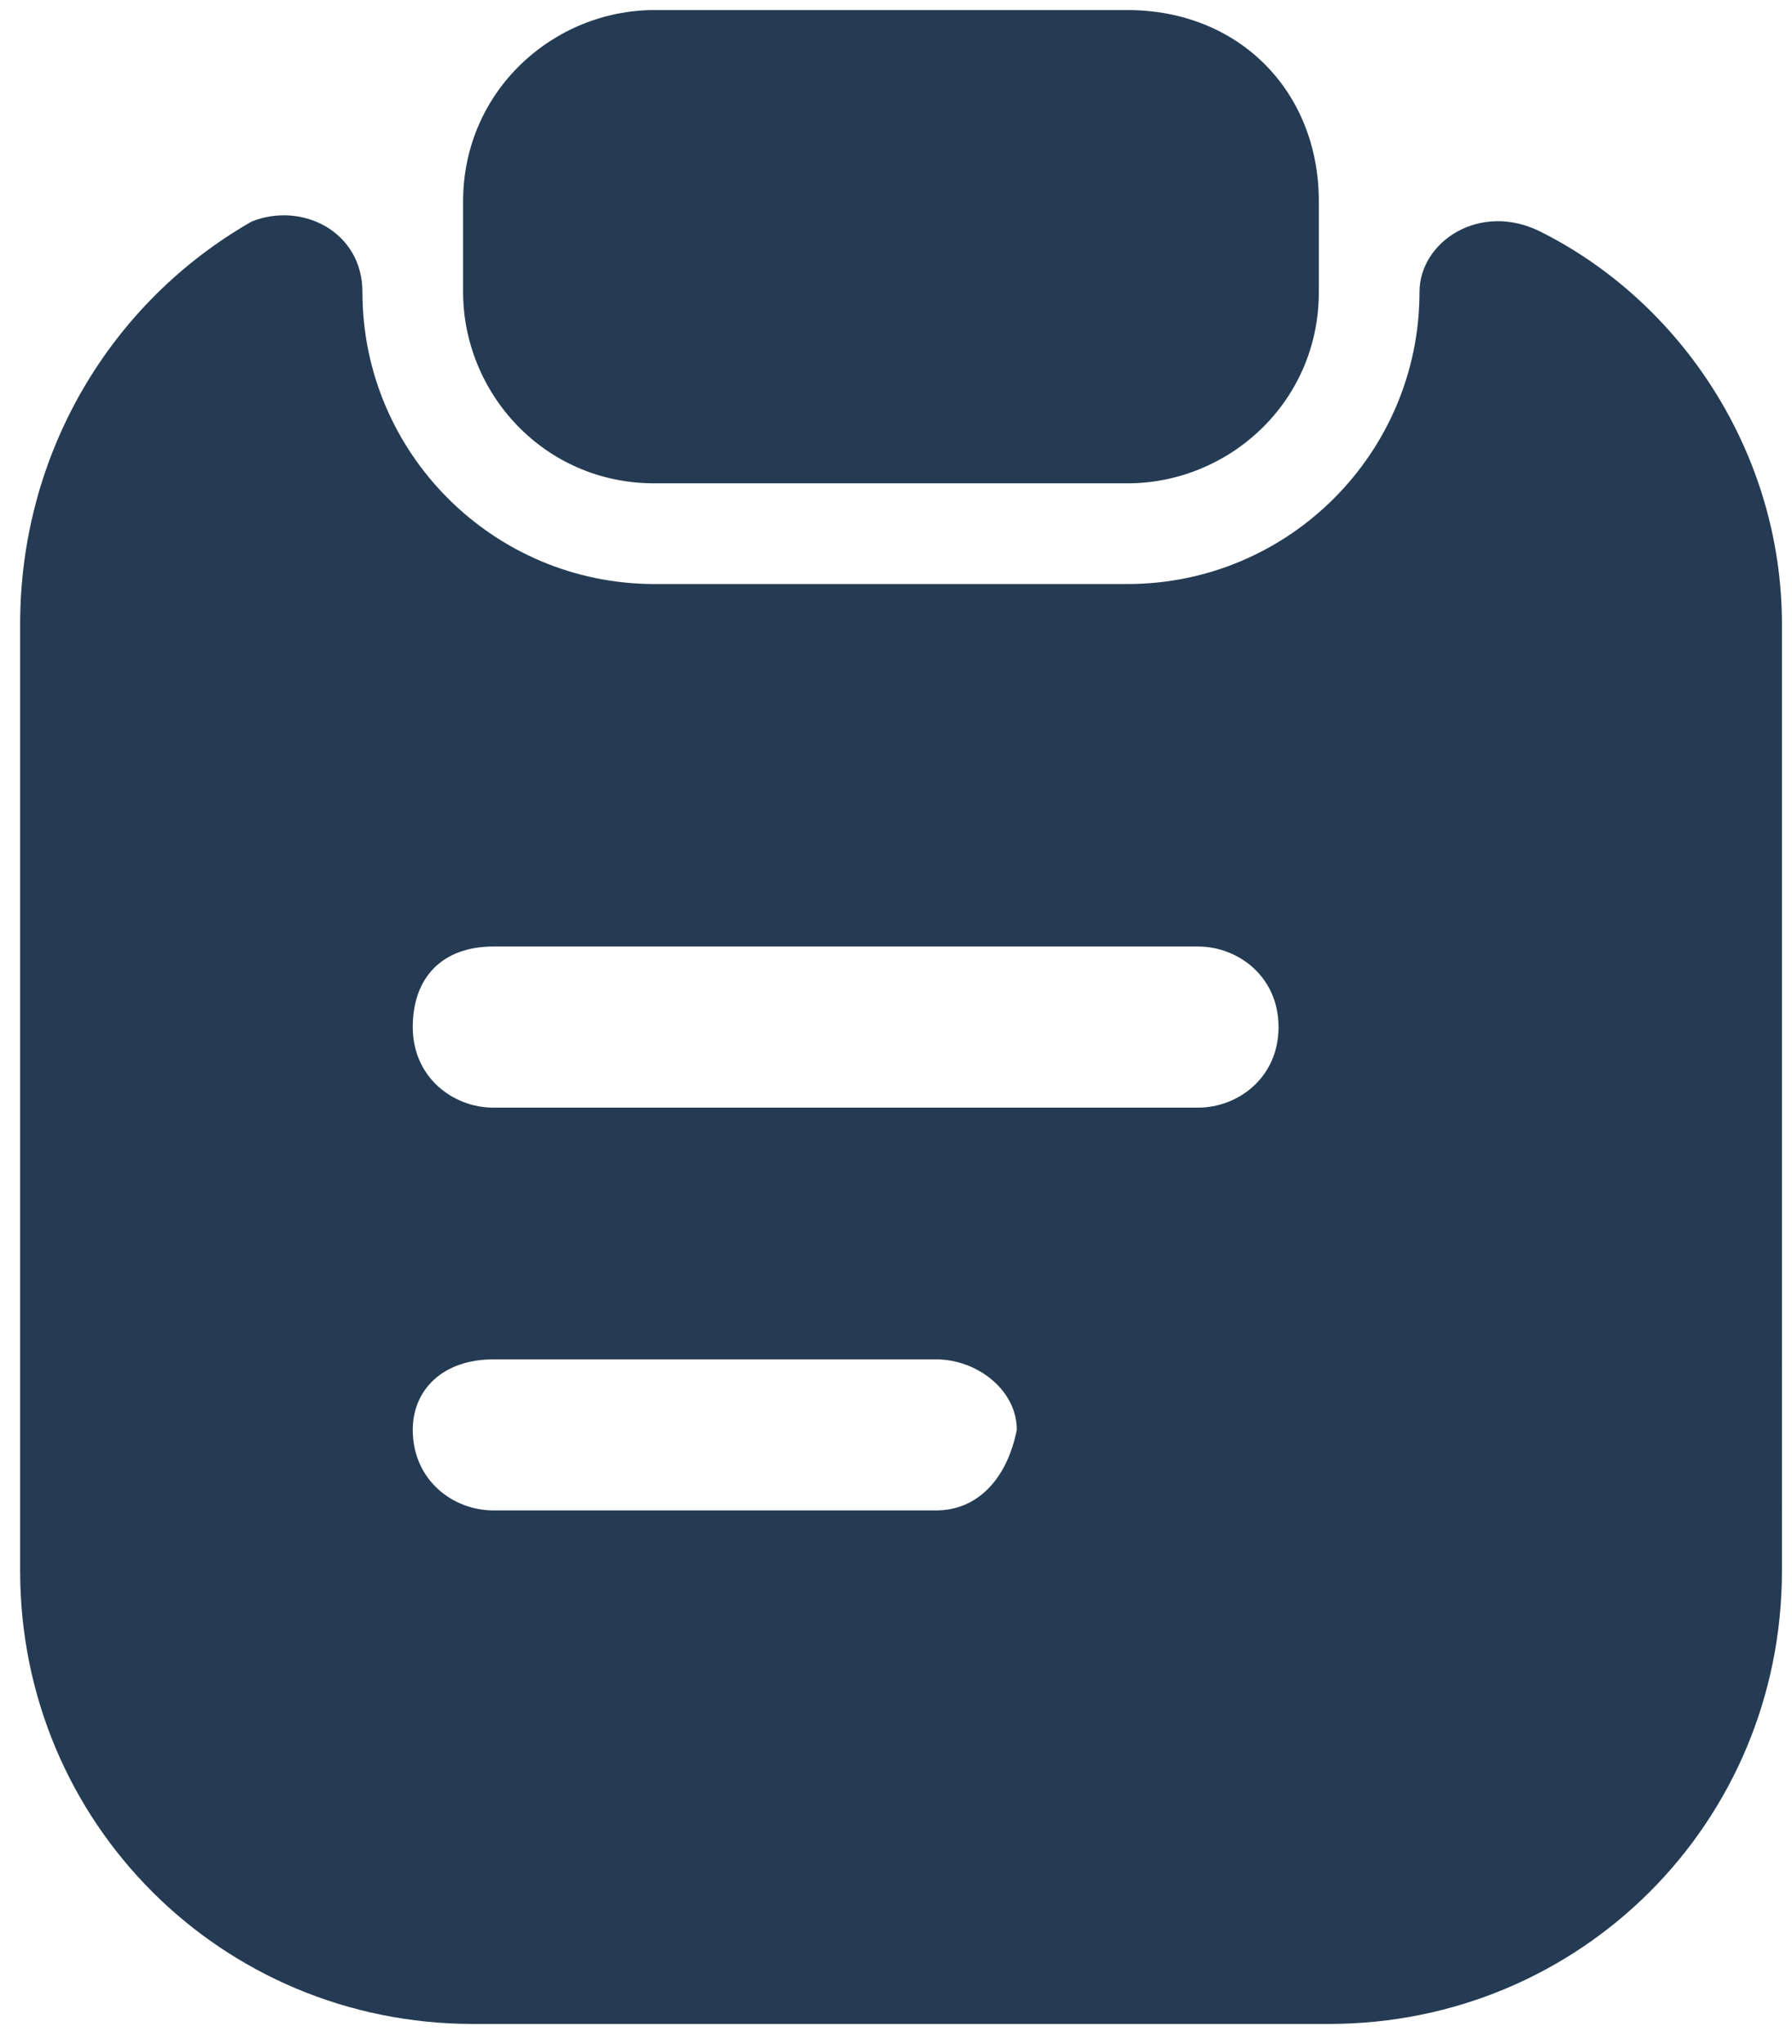
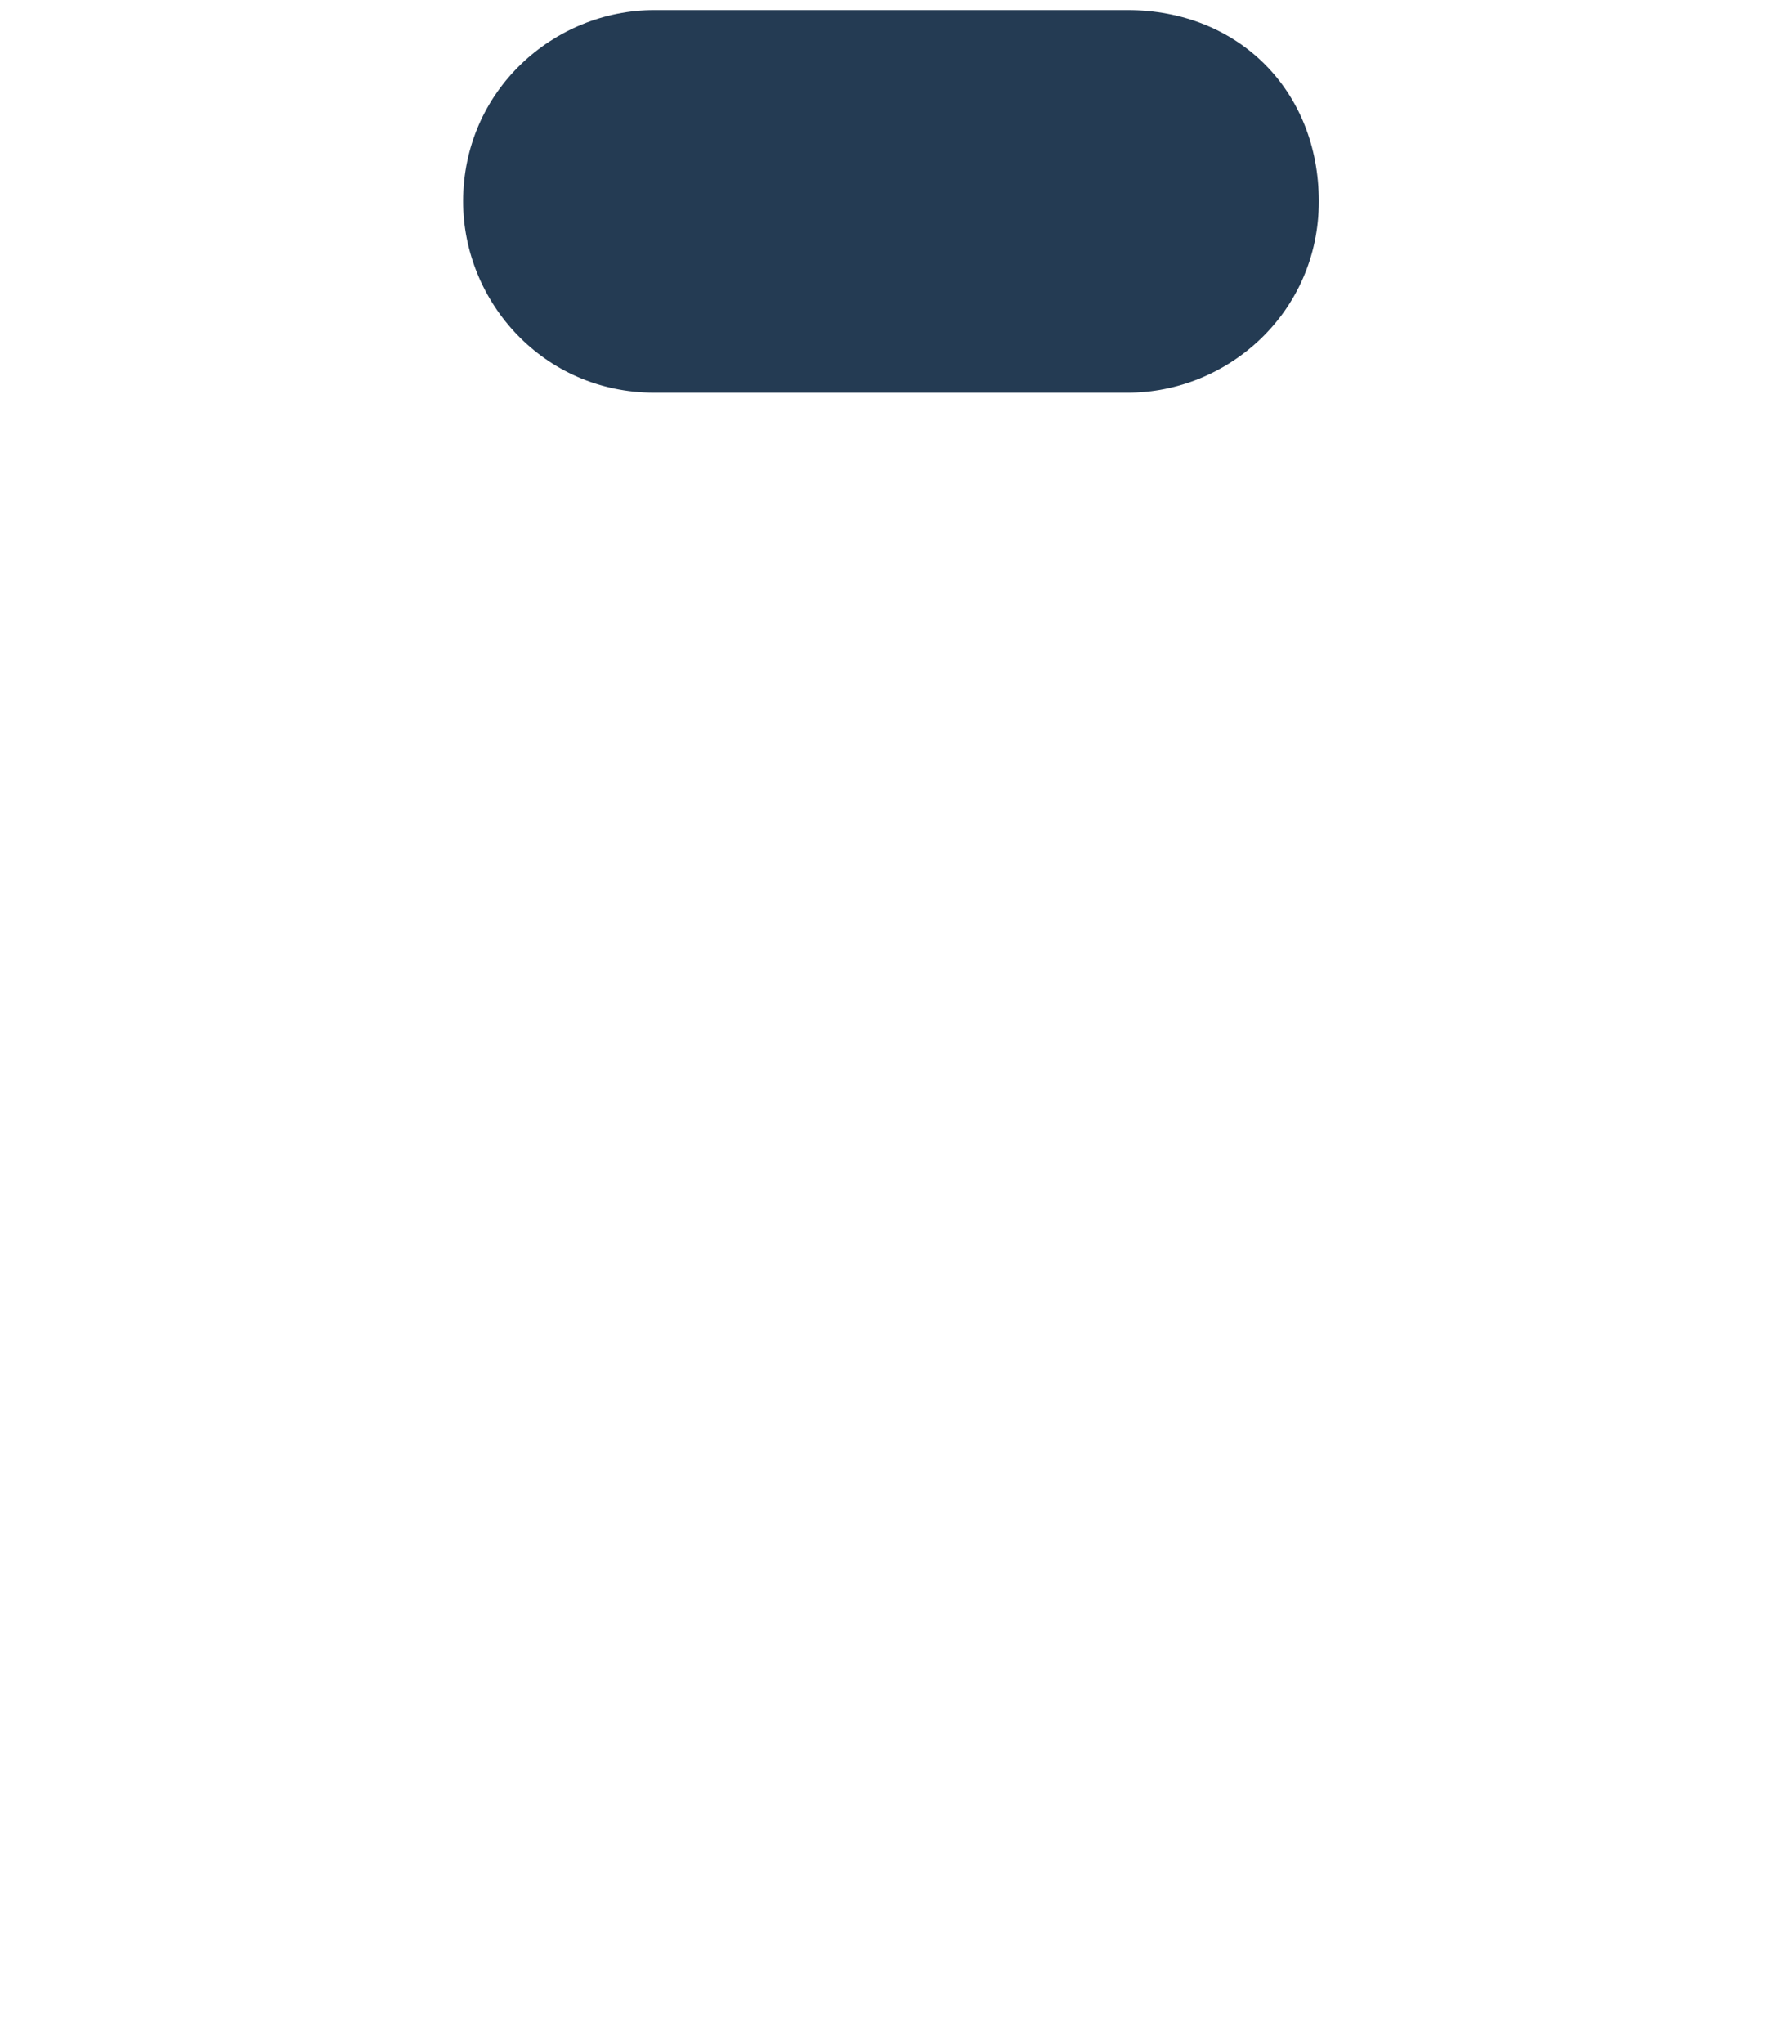
<svg xmlns="http://www.w3.org/2000/svg" version="1.1" id="Layer_1" x="0px" y="0px" width="17.8px" height="20.3px" viewBox="0 0 17.8 20.3" style="enable-background:new 0 0 17.8 20.3;" xml:space="preserve">
  <style type="text/css">
	.st0{fill:#243B53;}
</style>
-   <path class="st0" d="M11.2,0.1H6.5c-1,0-1.9,0.8-1.9,1.9v0.9c0,1,0.8,1.9,1.9,1.9h4.7c1,0,1.9-0.8,1.9-1.9V2  C13.1,0.9,12.3,0.1,11.2,0.1z" />
-   <path class="st0" d="M14.1,2.9c0,1.6-1.3,2.9-2.9,2.9H6.5c-1.6,0-2.9-1.3-2.9-2.9C3.6,2.3,3,2,2.5,2.2C1.1,3,0.2,4.5,0.2,6.2v9.4  c0,2.5,2,4.5,4.5,4.5h8.5c2.5,0,4.5-2,4.5-4.5V6.2c0-1.7-1-3.2-2.4-3.9C14.7,2,14.1,2.4,14.1,2.9z M9.3,15H4.9  c-0.4,0-0.8-0.3-0.8-0.8c0-0.4,0.3-0.7,0.8-0.7h4.4c0.4,0,0.8,0.3,0.8,0.7C10,14.7,9.7,15,9.3,15z M11.9,11h-7  c-0.4,0-0.8-0.3-0.8-0.8s0.3-0.8,0.8-0.8h7c0.4,0,0.8,0.3,0.8,0.8S12.3,11,11.9,11z" />
+   <path class="st0" d="M11.2,0.1H6.5c-1,0-1.9,0.8-1.9,1.9c0,1,0.8,1.9,1.9,1.9h4.7c1,0,1.9-0.8,1.9-1.9V2  C13.1,0.9,12.3,0.1,11.2,0.1z" />
</svg>